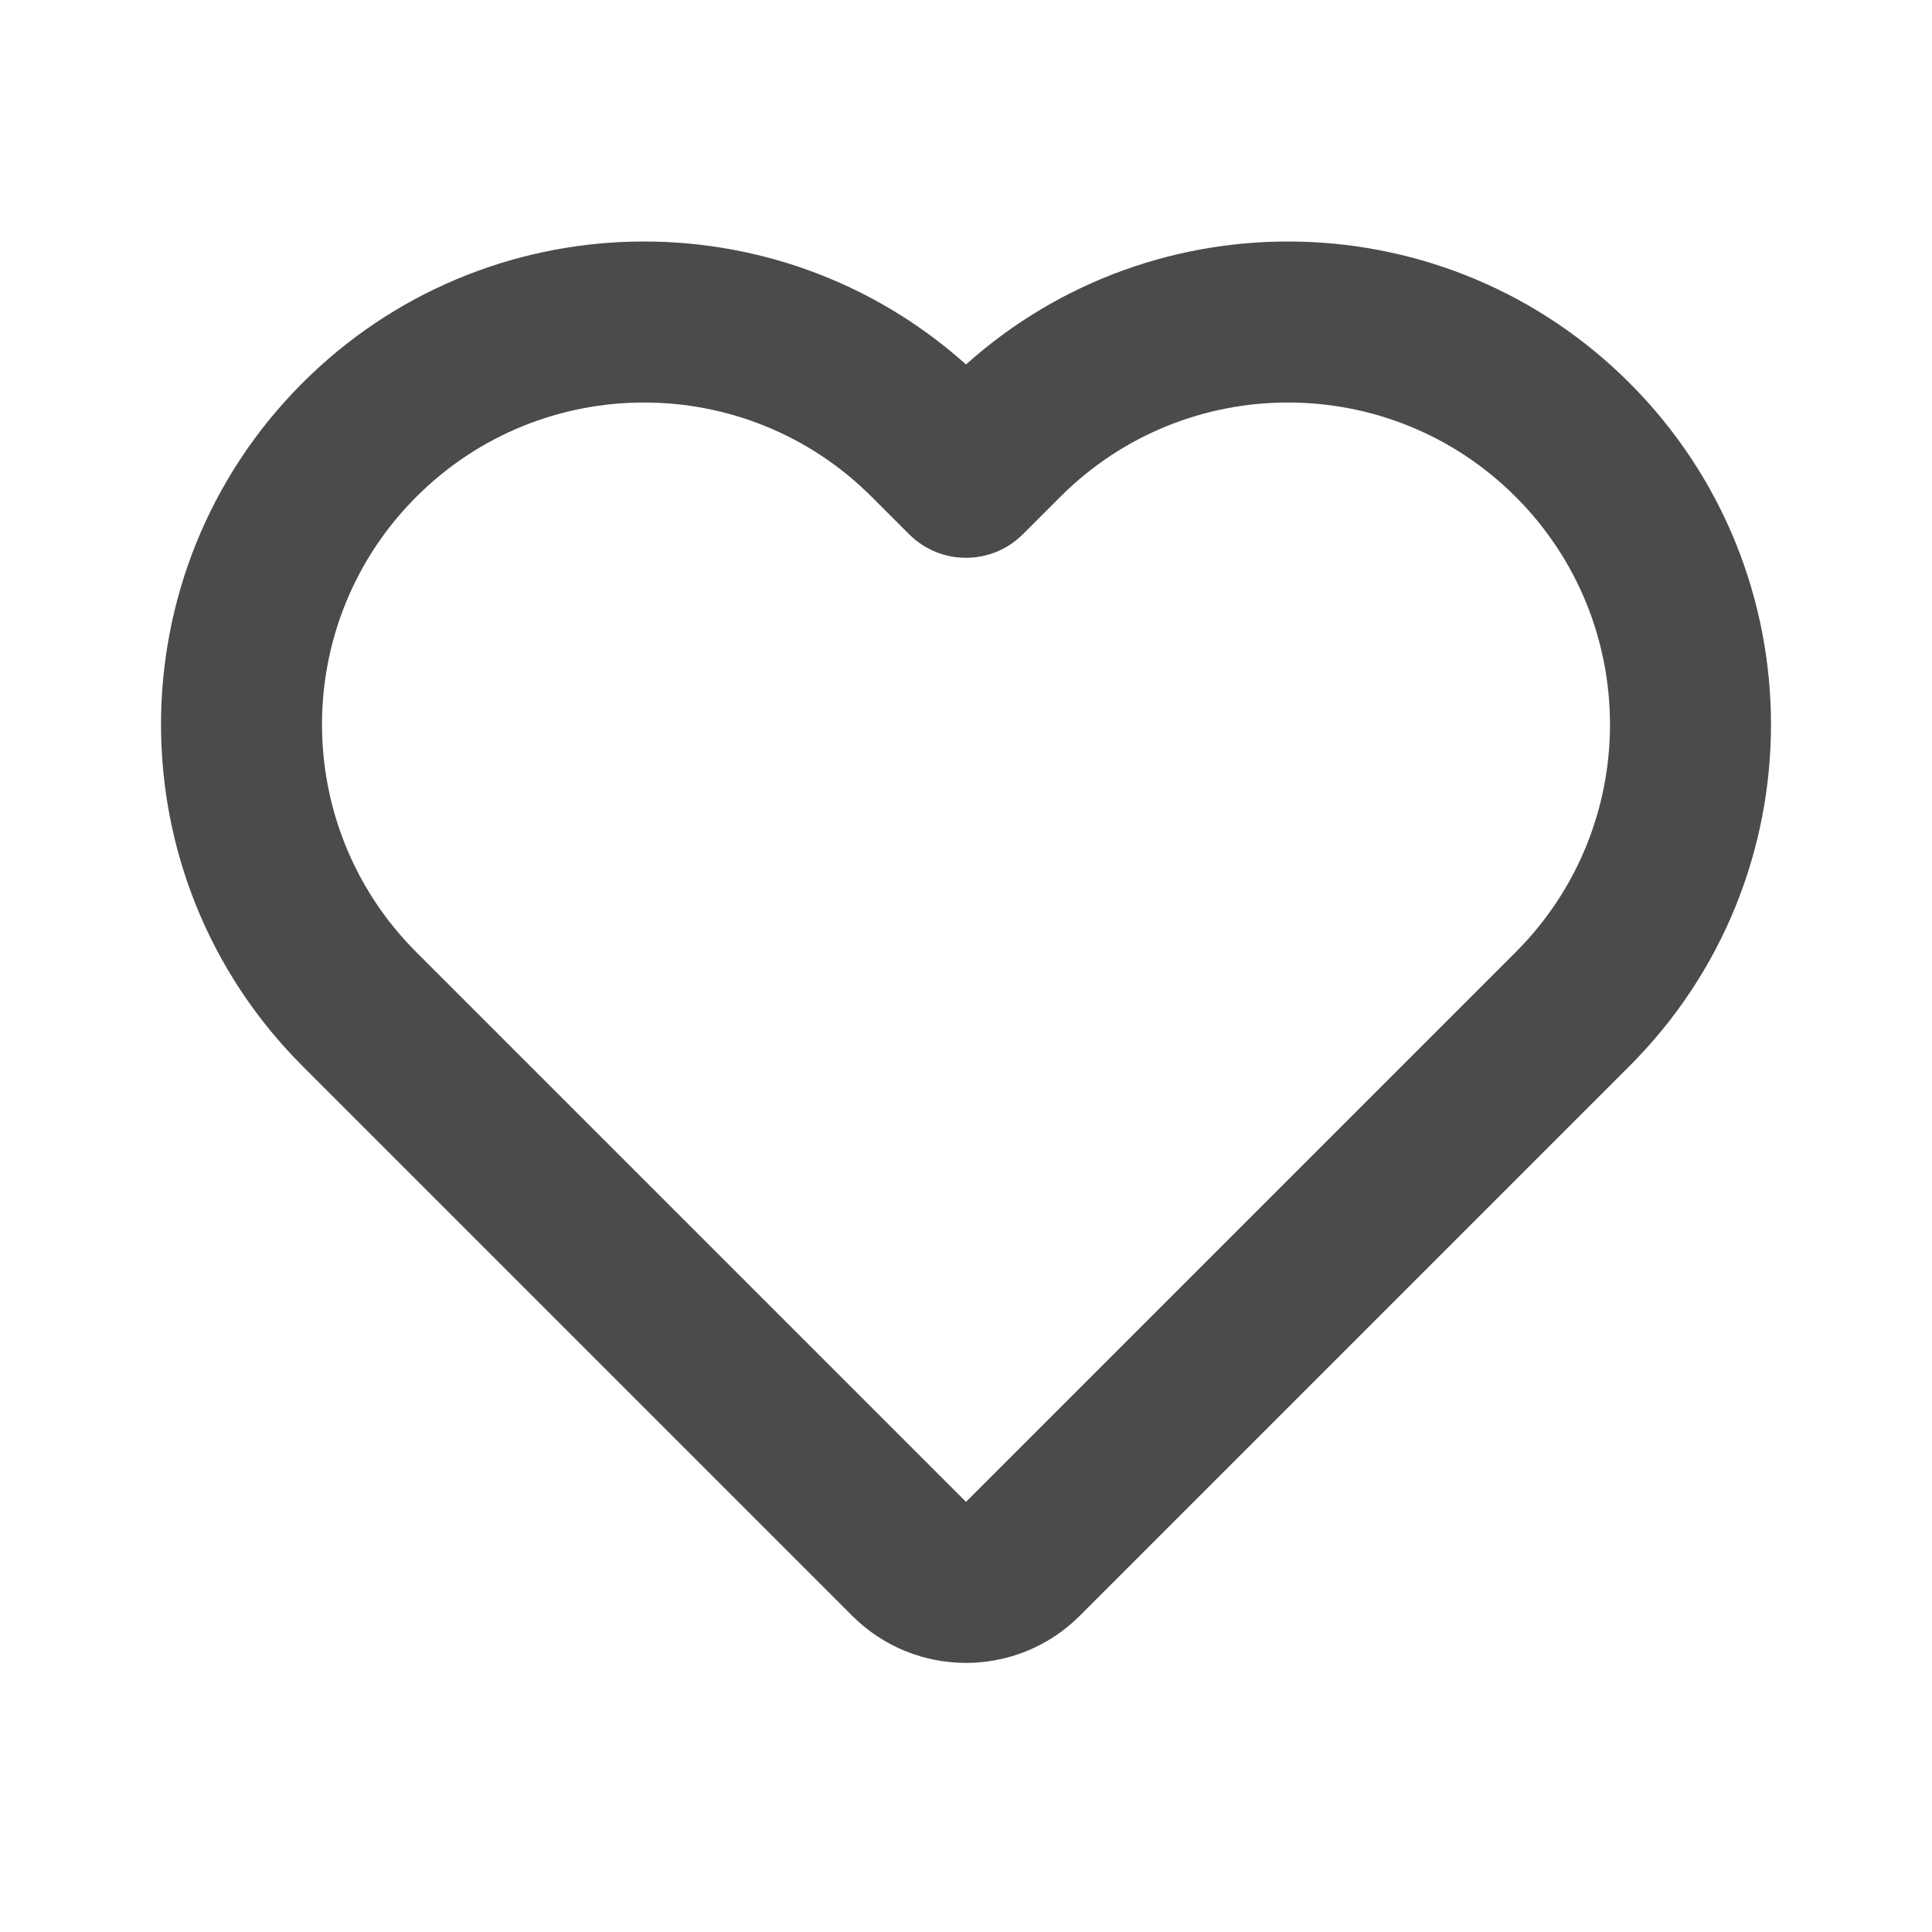
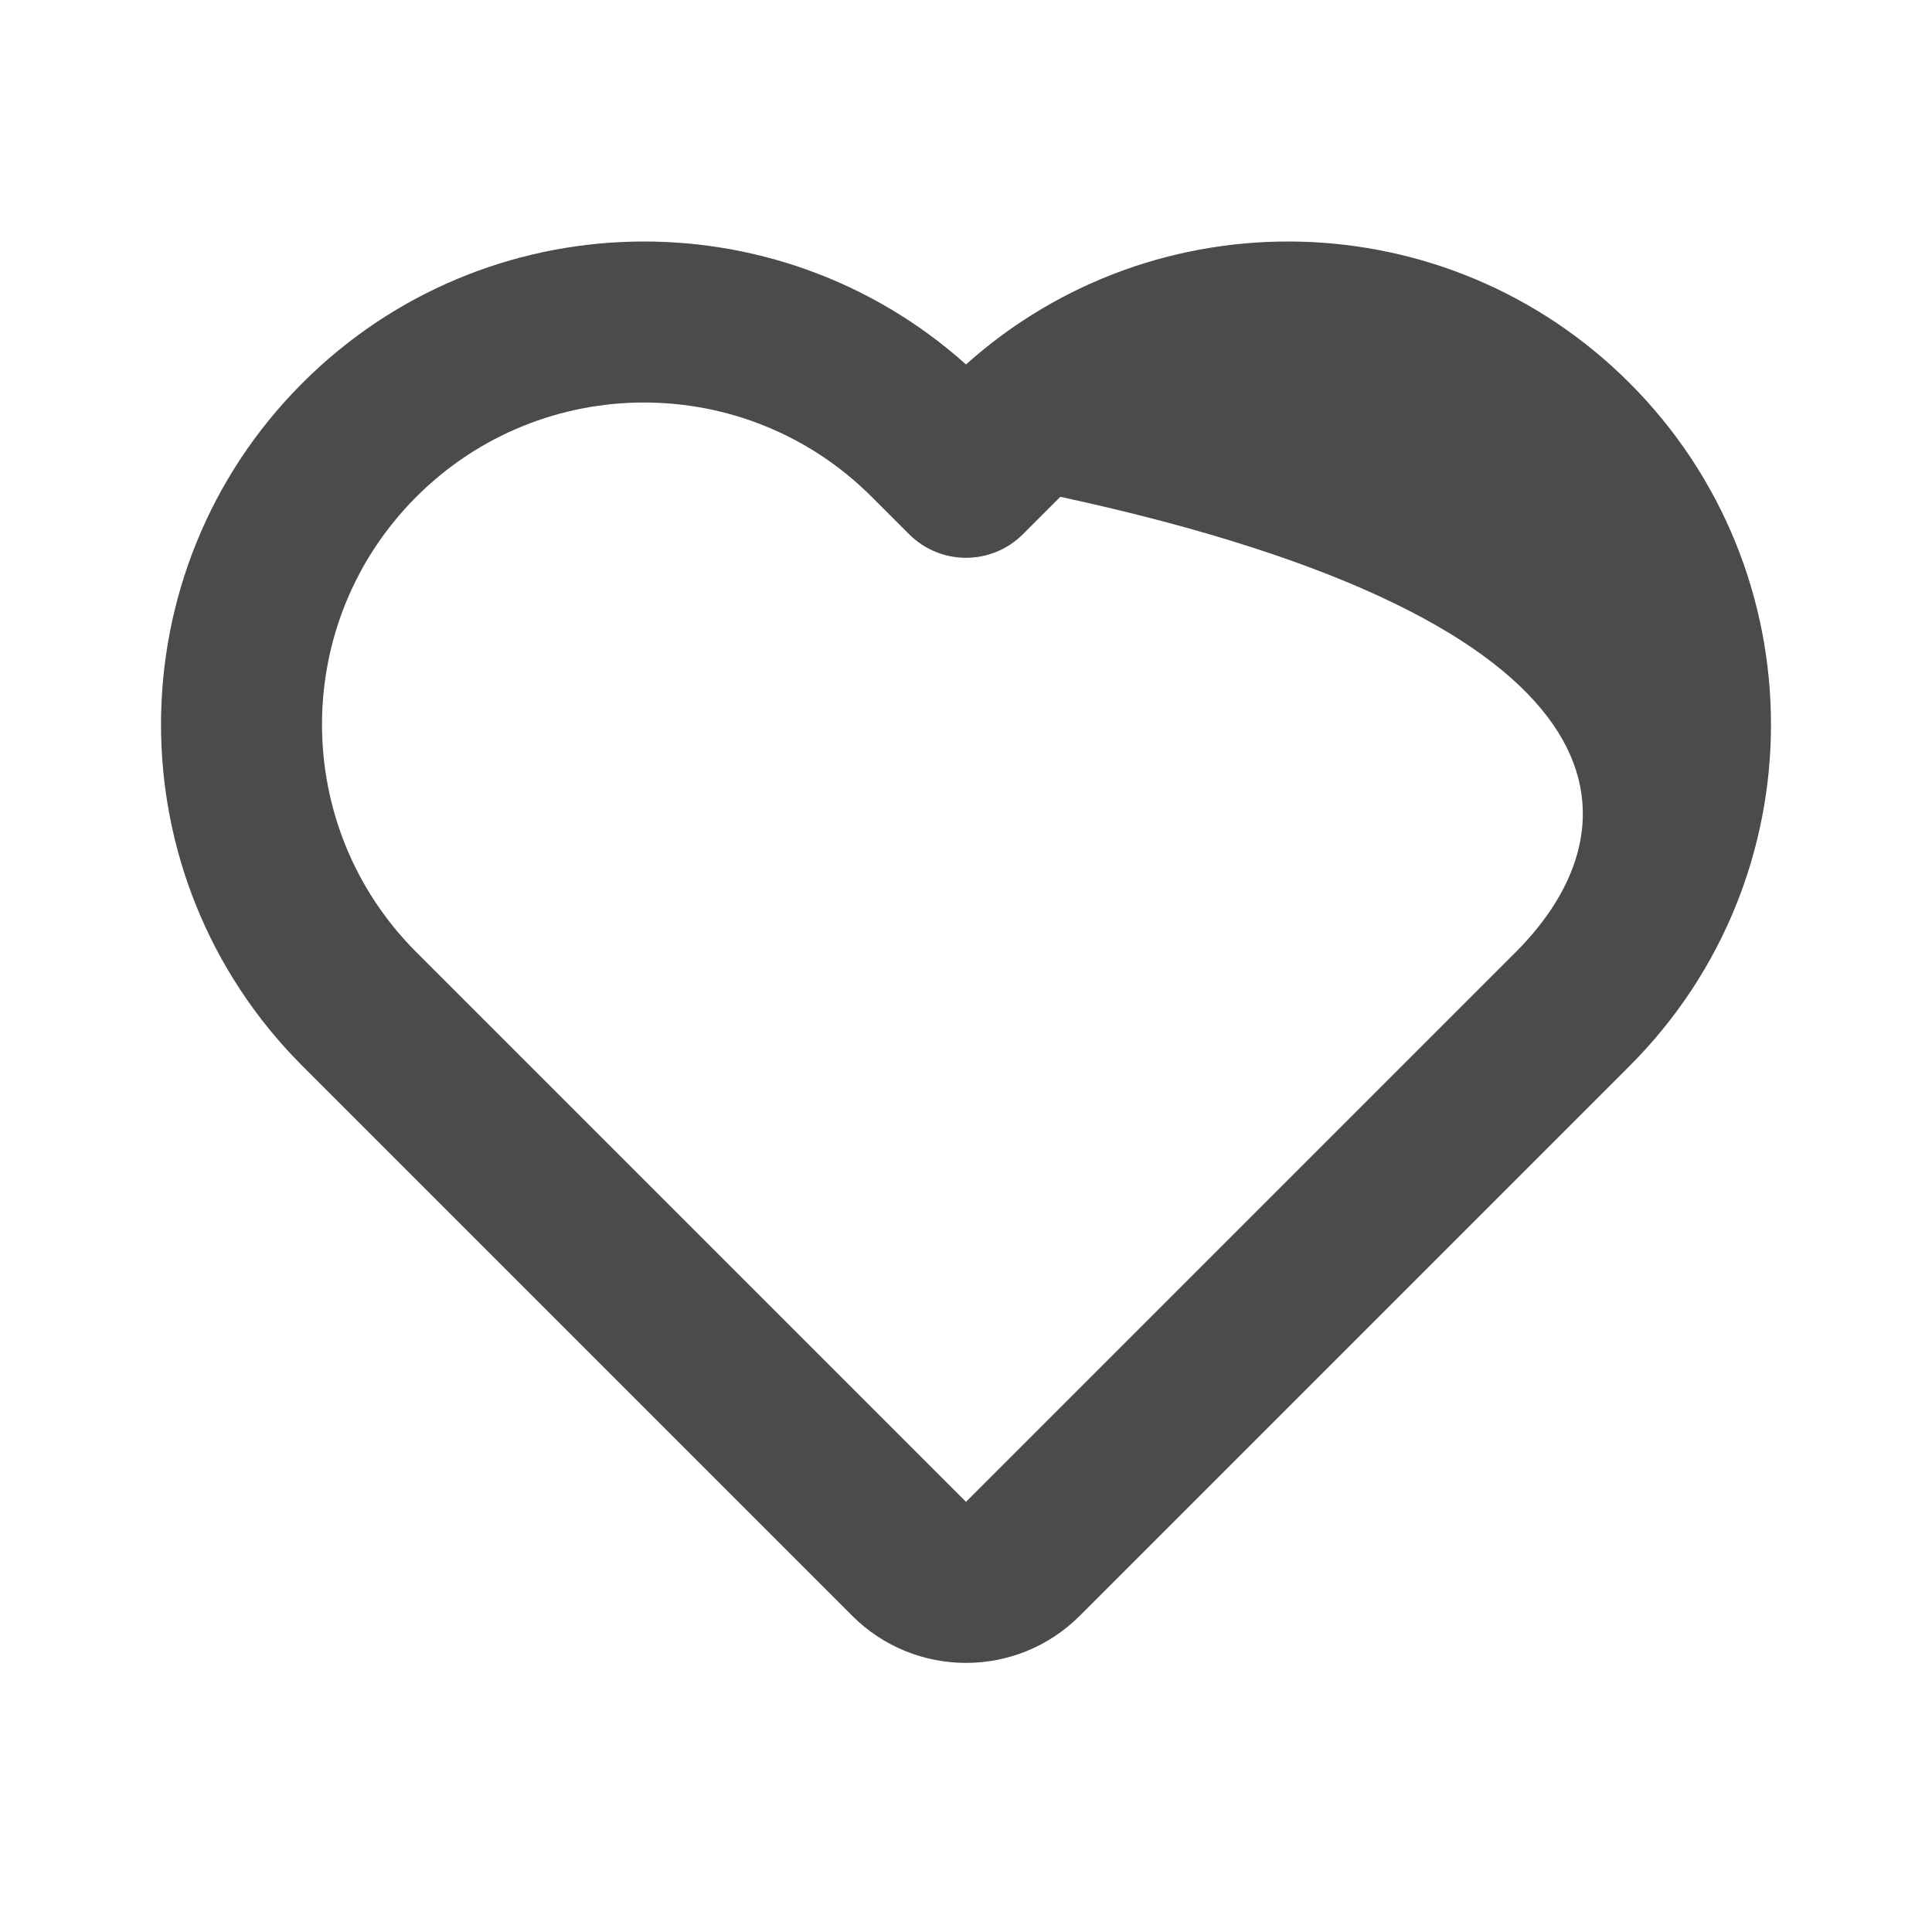
<svg xmlns="http://www.w3.org/2000/svg" width="28" height="28" viewBox="0 0 28 28" fill="none">
-   <path d="M14 5.282C11.252 2.82 7.025 2.909 4.384 5.55C1.65 8.284 1.65 12.716 4.384 15.45L12.35 23.416C13.261 24.328 14.739 24.328 15.65 23.416L23.616 15.45C26.35 12.716 26.35 8.284 23.616 5.55C20.975 2.909 16.748 2.82 14 5.282ZM12.633 7.2L13.175 7.742C13.631 8.198 14.369 8.198 14.825 7.742L15.367 7.2C17.189 5.378 20.144 5.378 21.966 7.2C23.789 9.023 23.789 11.977 21.966 13.8L14 21.766L6.034 13.8C4.211 11.977 4.211 9.023 6.034 7.2C7.856 5.378 10.811 5.378 12.633 7.2Z" fill="#4B4B4B" />
+   <path d="M14 5.282C11.252 2.82 7.025 2.909 4.384 5.55C1.65 8.284 1.65 12.716 4.384 15.45L12.35 23.416C13.261 24.328 14.739 24.328 15.65 23.416L23.616 15.45C26.35 12.716 26.35 8.284 23.616 5.55C20.975 2.909 16.748 2.82 14 5.282ZM12.633 7.2L13.175 7.742C13.631 8.198 14.369 8.198 14.825 7.742L15.367 7.2C23.789 9.023 23.789 11.977 21.966 13.8L14 21.766L6.034 13.8C4.211 11.977 4.211 9.023 6.034 7.2C7.856 5.378 10.811 5.378 12.633 7.2Z" fill="#4B4B4B" />
</svg>